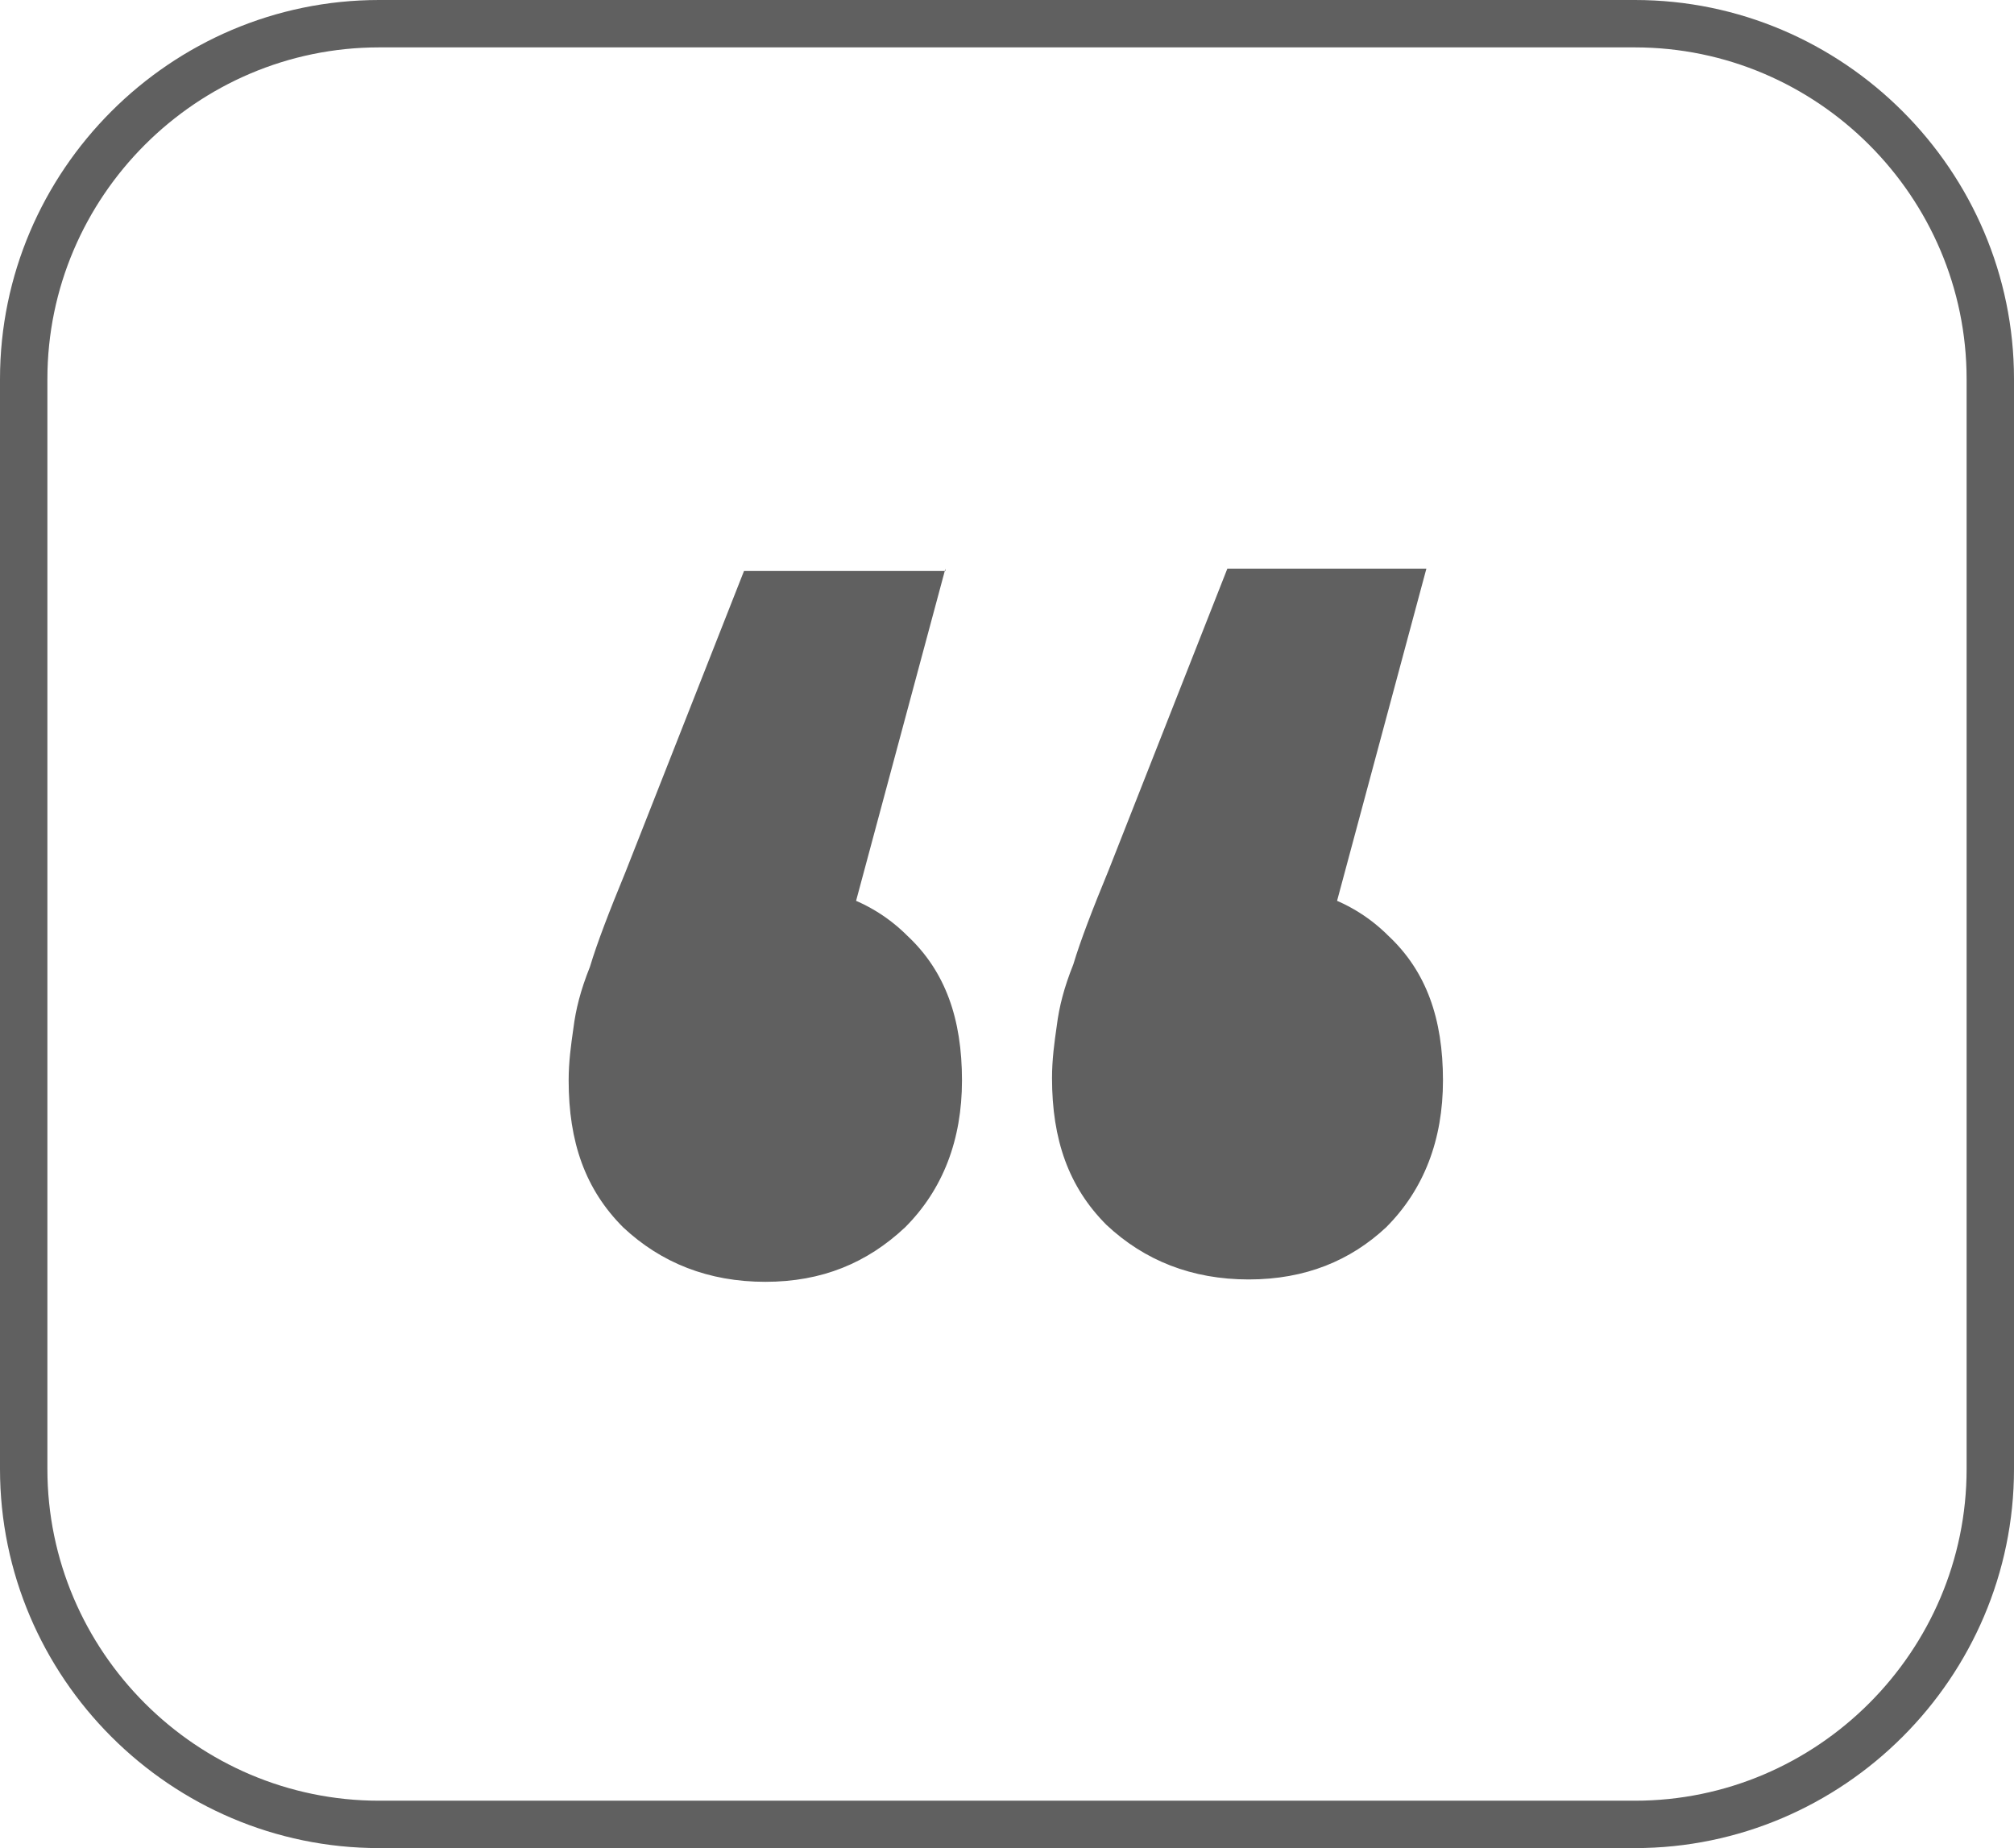
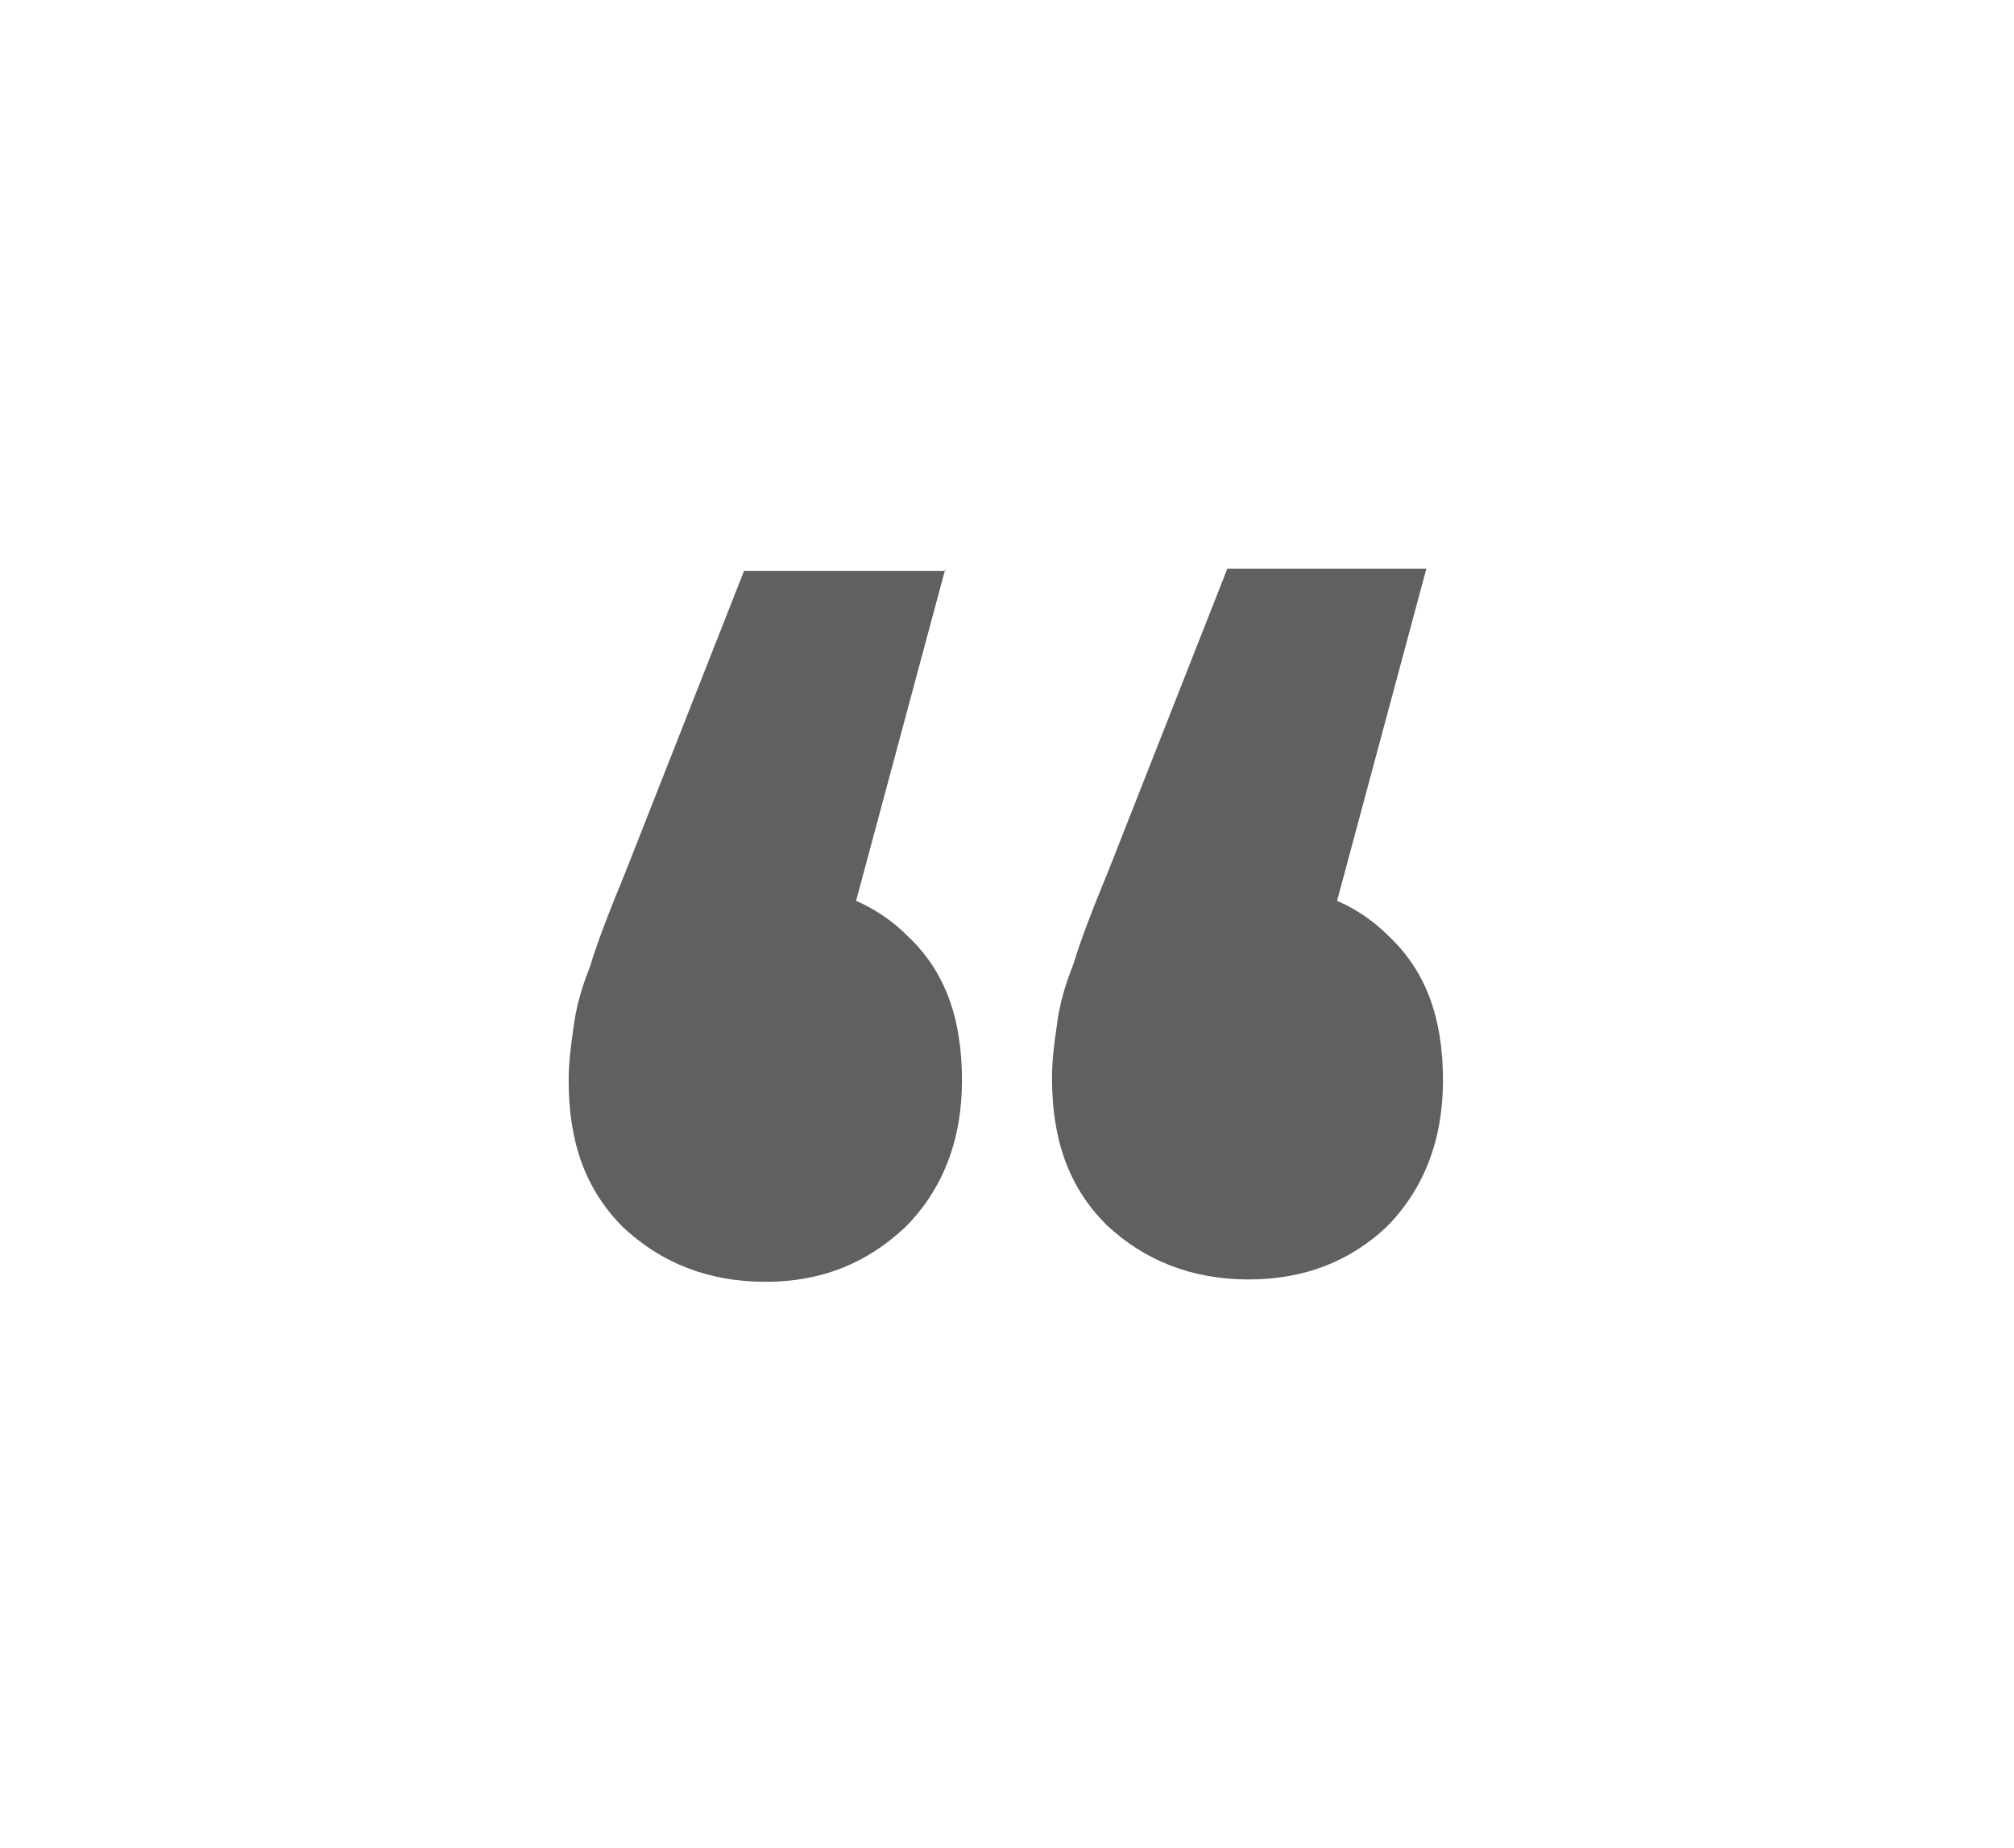
<svg xmlns="http://www.w3.org/2000/svg" version="1.1" id="Capa_1" x="0px" y="0px" viewBox="0 0 85 78" style="enable-background:new 0 0 85 78;" xml:space="preserve">
  <style type="text/css">
	.st0{fill:#606060;}
</style>
  <path class="st0" d="M39.9,24l-5.7,21.2l-1.9-7.9c2.5,0,4.5,0.7,6,2.2c1.6,1.5,2.3,3.5,2.3,6.1c0,2.5-0.8,4.6-2.4,6.2  c-1.6,1.5-3.5,2.3-5.9,2.3c-2.4,0-4.4-0.8-6-2.3c-1.6-1.6-2.3-3.6-2.3-6.2c0-0.8,0.1-1.5,0.2-2.2c0.1-0.8,0.3-1.6,0.7-2.6  c0.3-1,0.8-2.3,1.5-4l5-12.7H39.9z M60.2,24l-5.7,21.2l-1.9-7.9c2.5,0,4.5,0.7,6,2.2c1.6,1.5,2.3,3.5,2.3,6.1c0,2.5-0.8,4.6-2.4,6.2  C57,53.2,55.1,54,52.7,54c-2.4,0-4.4-0.8-6-2.3c-1.6-1.6-2.3-3.6-2.3-6.2c0-0.8,0.1-1.5,0.2-2.2c0.1-0.8,0.3-1.6,0.7-2.6  c0.3-1,0.8-2.3,1.5-4l5-12.7H60.2z" />
-   <path class="st0" d="M69,78H16C7.2,78,0,70.8,0,62V16C0,7.2,7.2,0,16,0h53c8.8,0,16,7.2,16,16v46C85,70.8,77.8,78,69,78z M16,2  C8.3,2,2,8.3,2,16v46c0,7.7,6.3,14,14,14h53c7.7,0,14-6.3,14-14V16c0-7.7-6.3-14-14-14H16z" />
</svg>